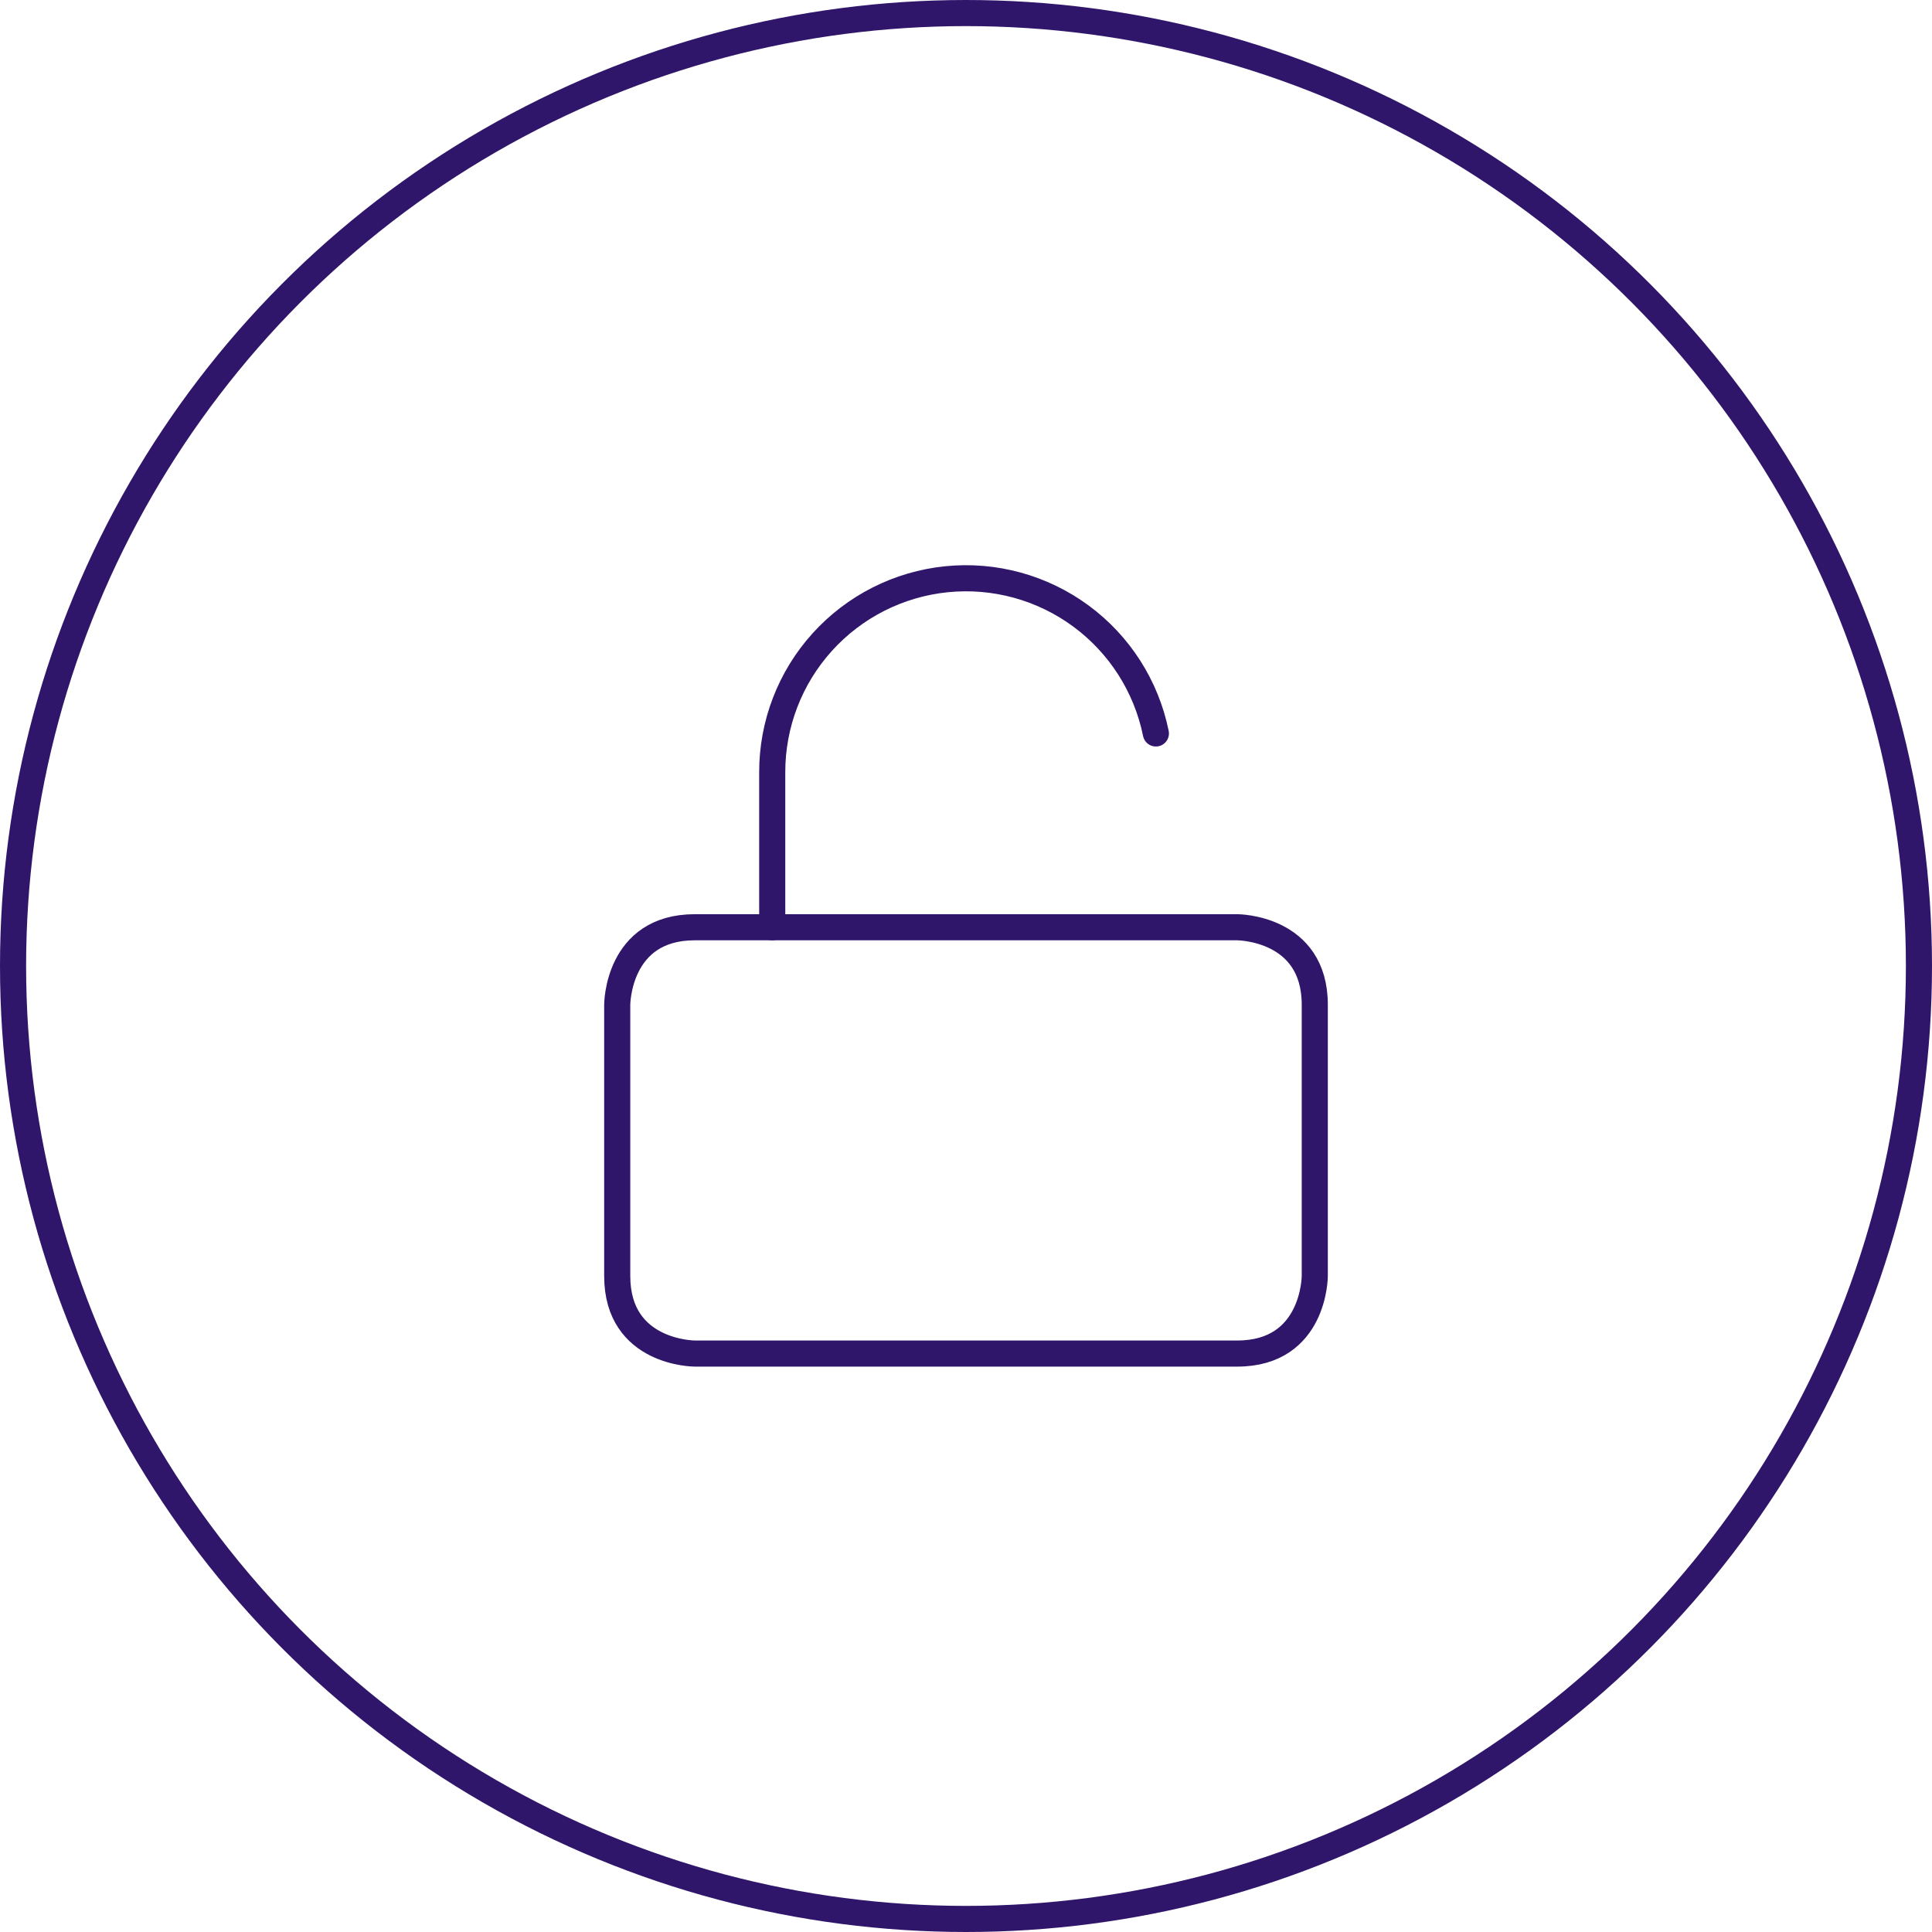
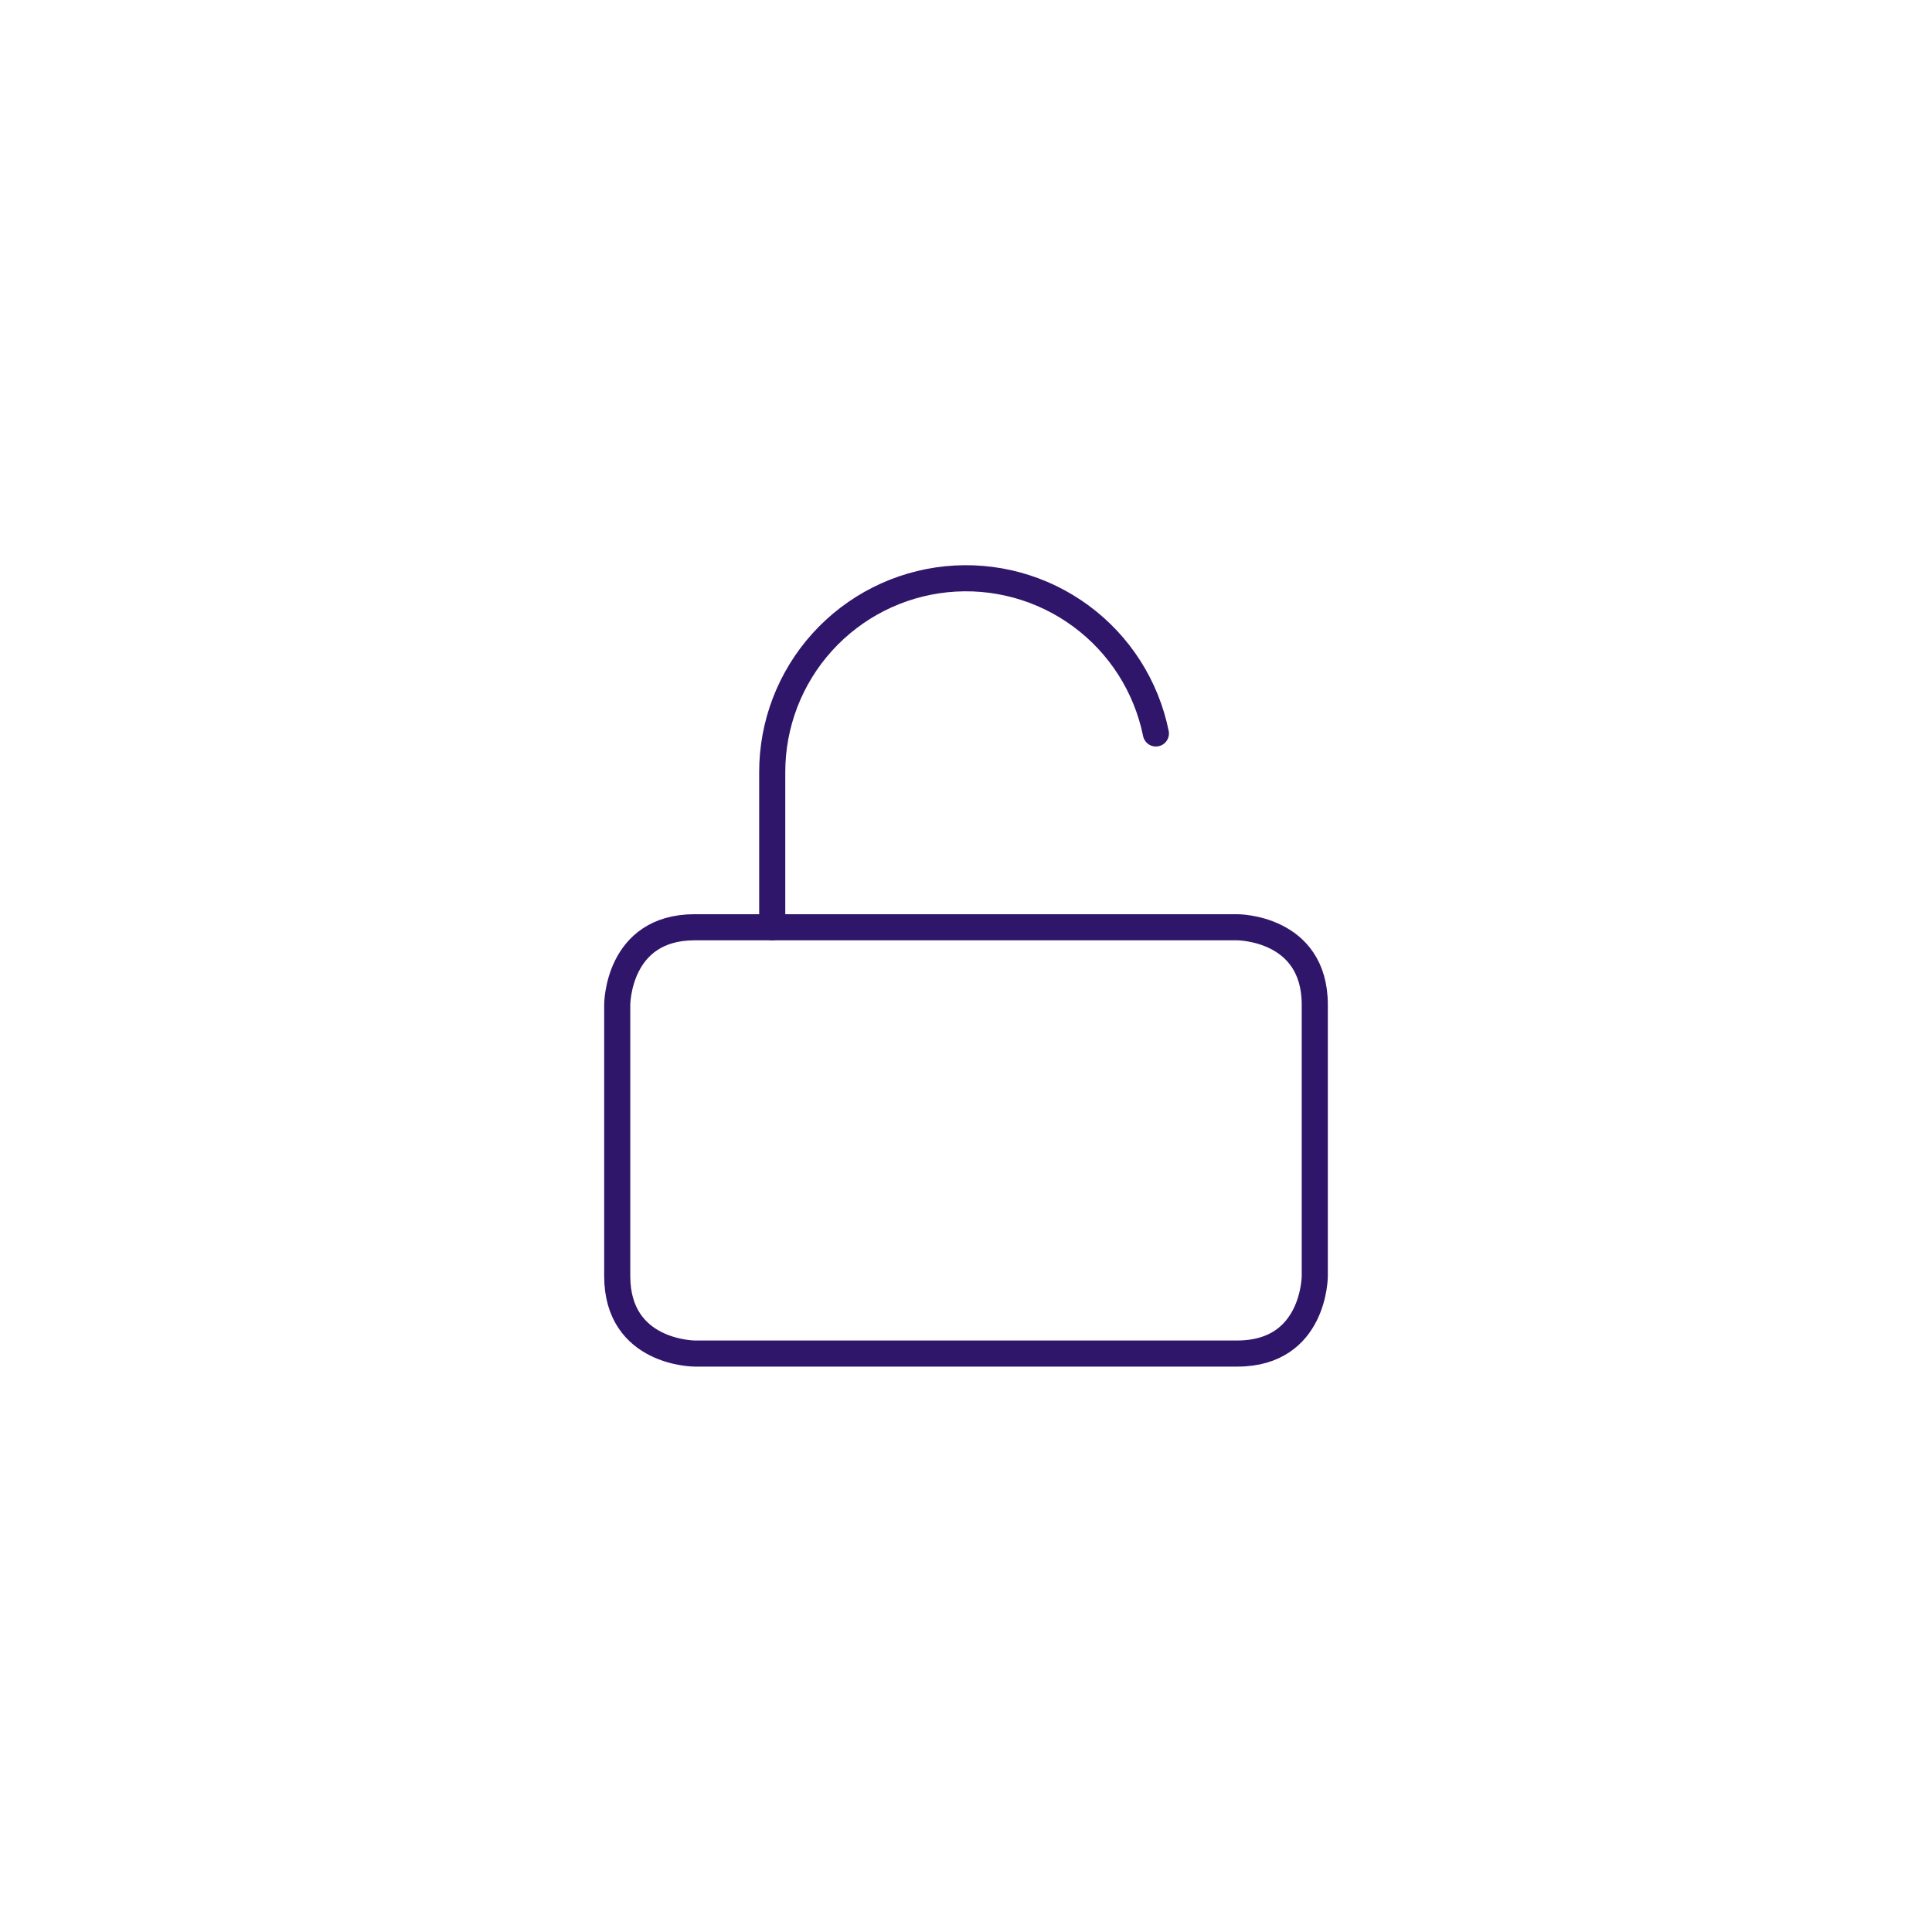
<svg xmlns="http://www.w3.org/2000/svg" width="74" height="74" viewBox="0 0 74 74" fill="none">
-   <circle cx="37" cy="37" r="36.5" stroke="#30166A" />
  <path d="M26.609 35.516H47.391C47.391 35.516 50.359 35.516 50.359 38.484V48.875C50.359 48.875 50.359 51.844 47.391 51.844H26.609C26.609 51.844 23.641 51.844 23.641 48.875V38.484C23.641 38.484 23.641 35.516 26.609 35.516Z" stroke="#30166A" stroke-linecap="round" stroke-linejoin="round" />
  <path d="M29.578 35.515V29.578C29.576 27.737 30.258 25.962 31.492 24.596C32.726 23.23 34.423 22.371 36.254 22.186C38.085 22.001 39.92 22.503 41.402 23.595C42.884 24.686 43.907 26.29 44.273 28.093" stroke="#30166A" stroke-linecap="round" stroke-linejoin="round" />
</svg>